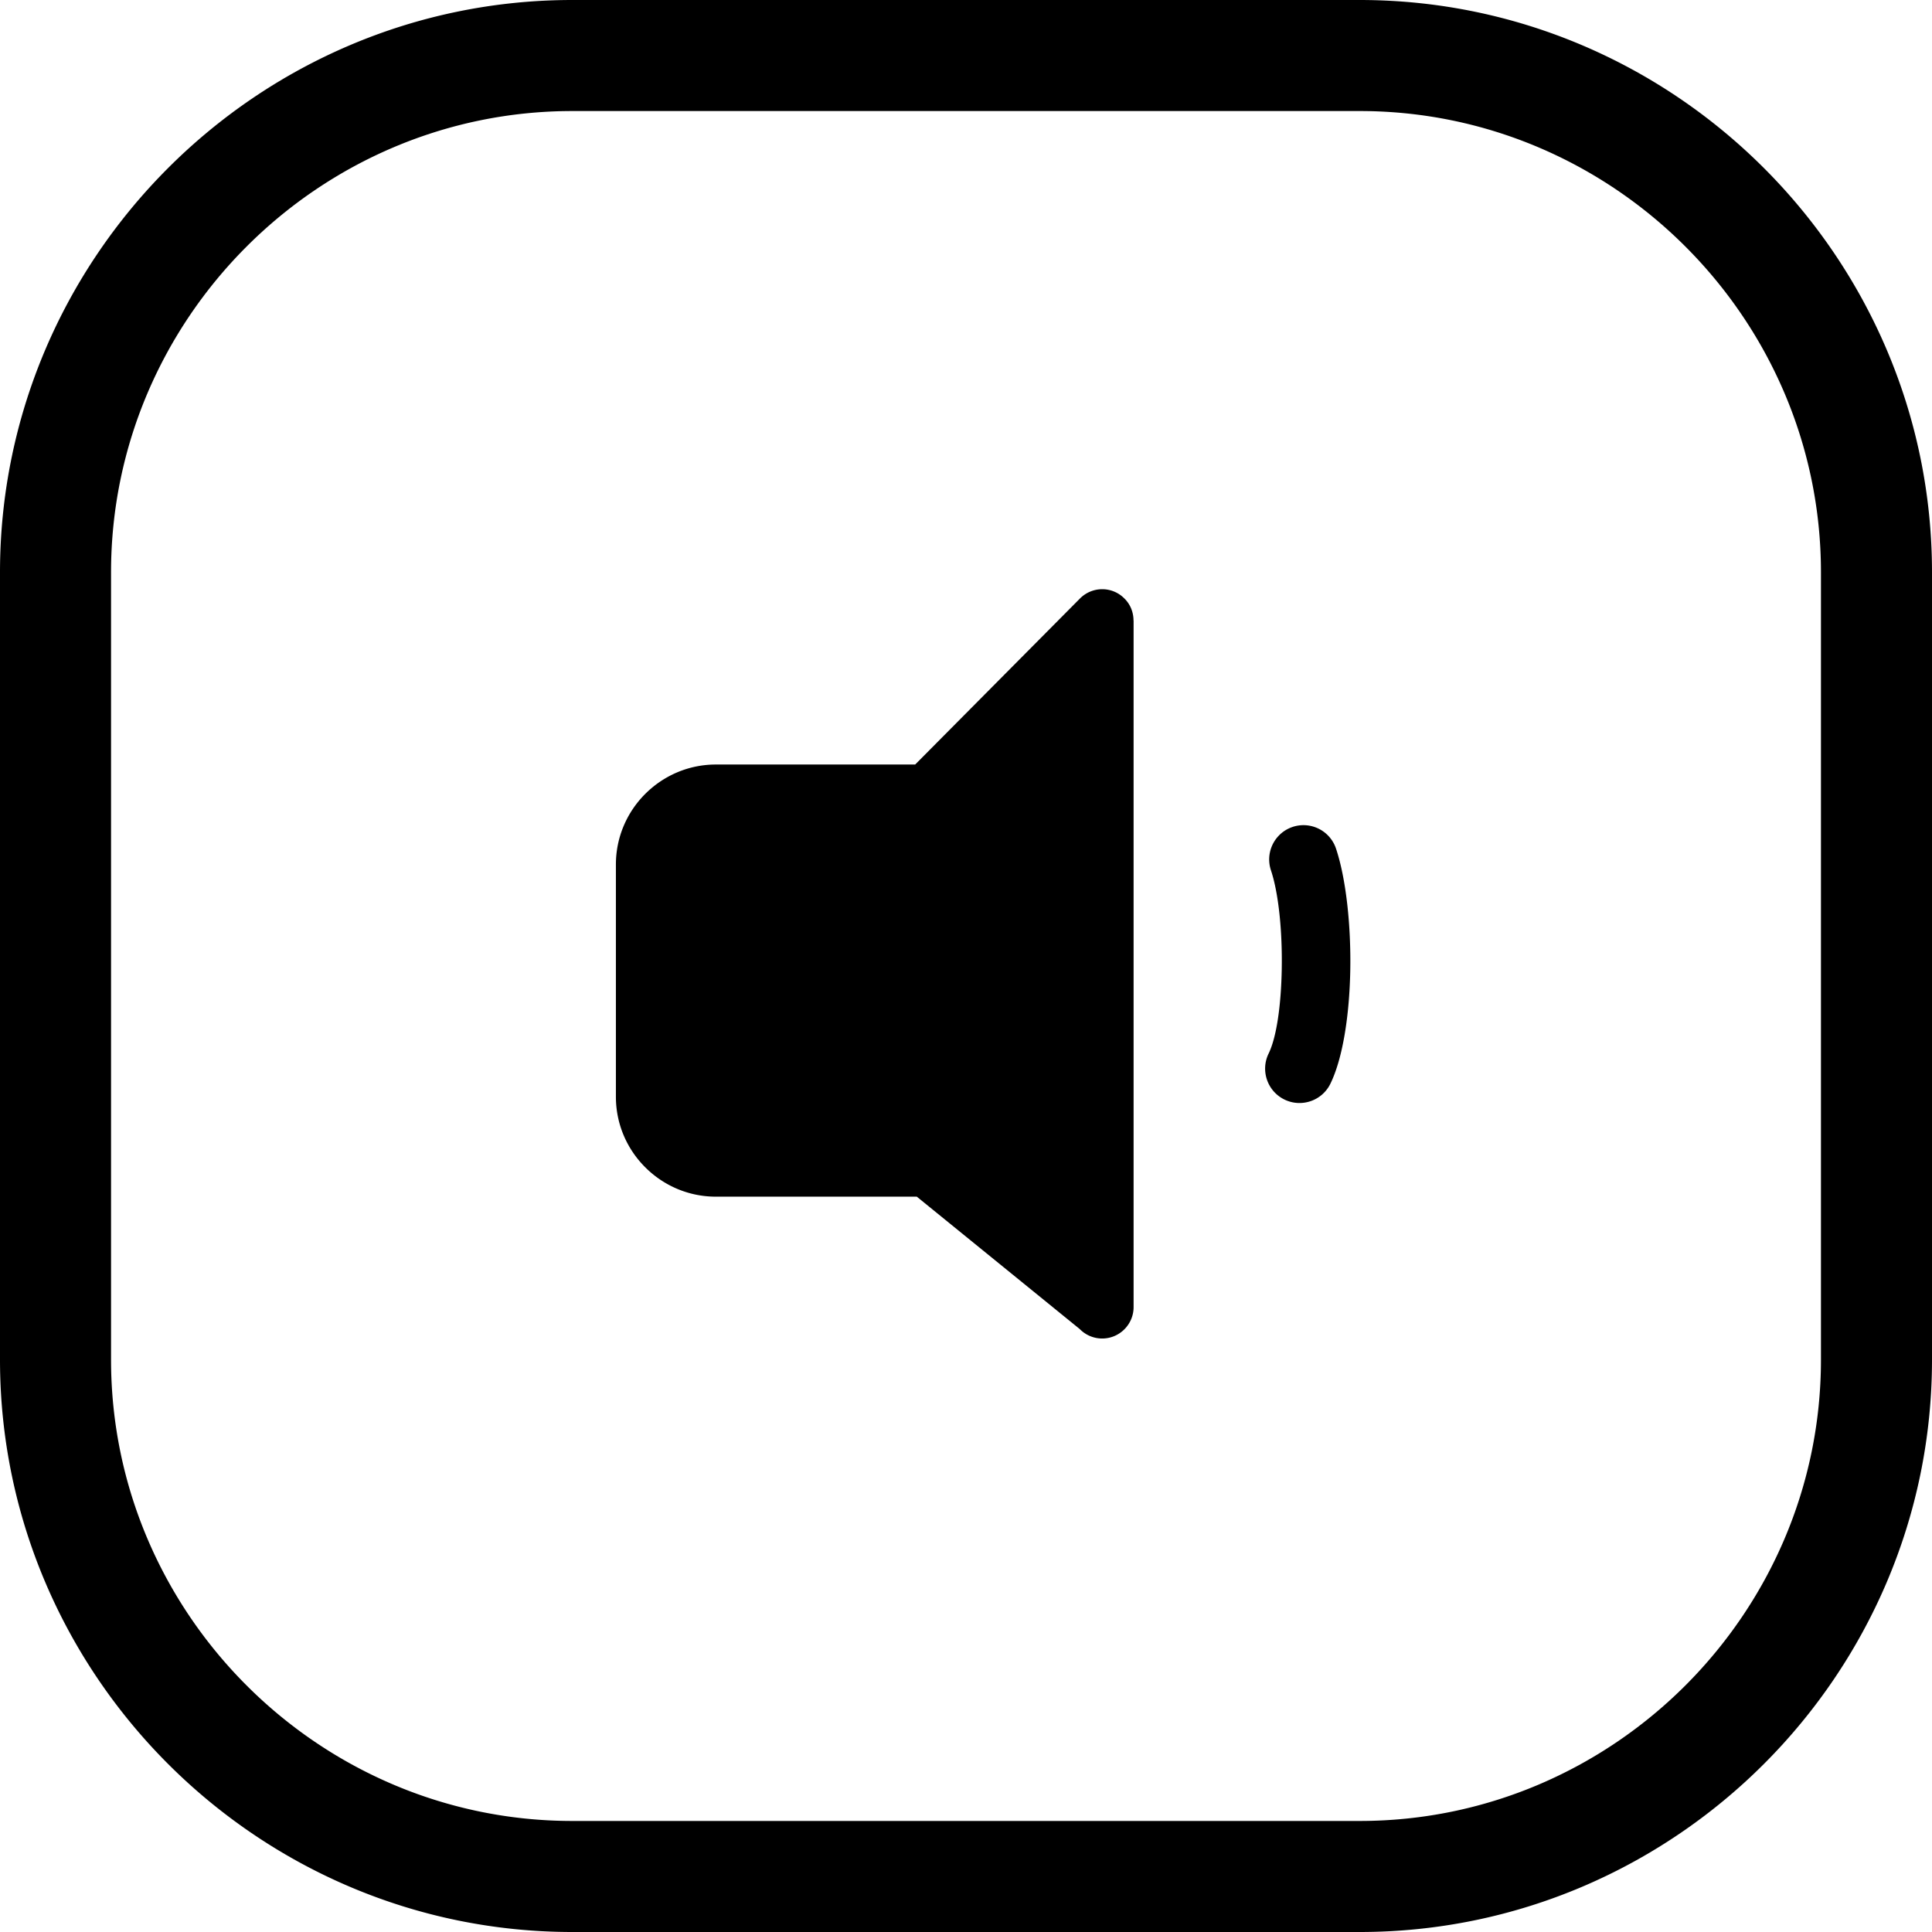
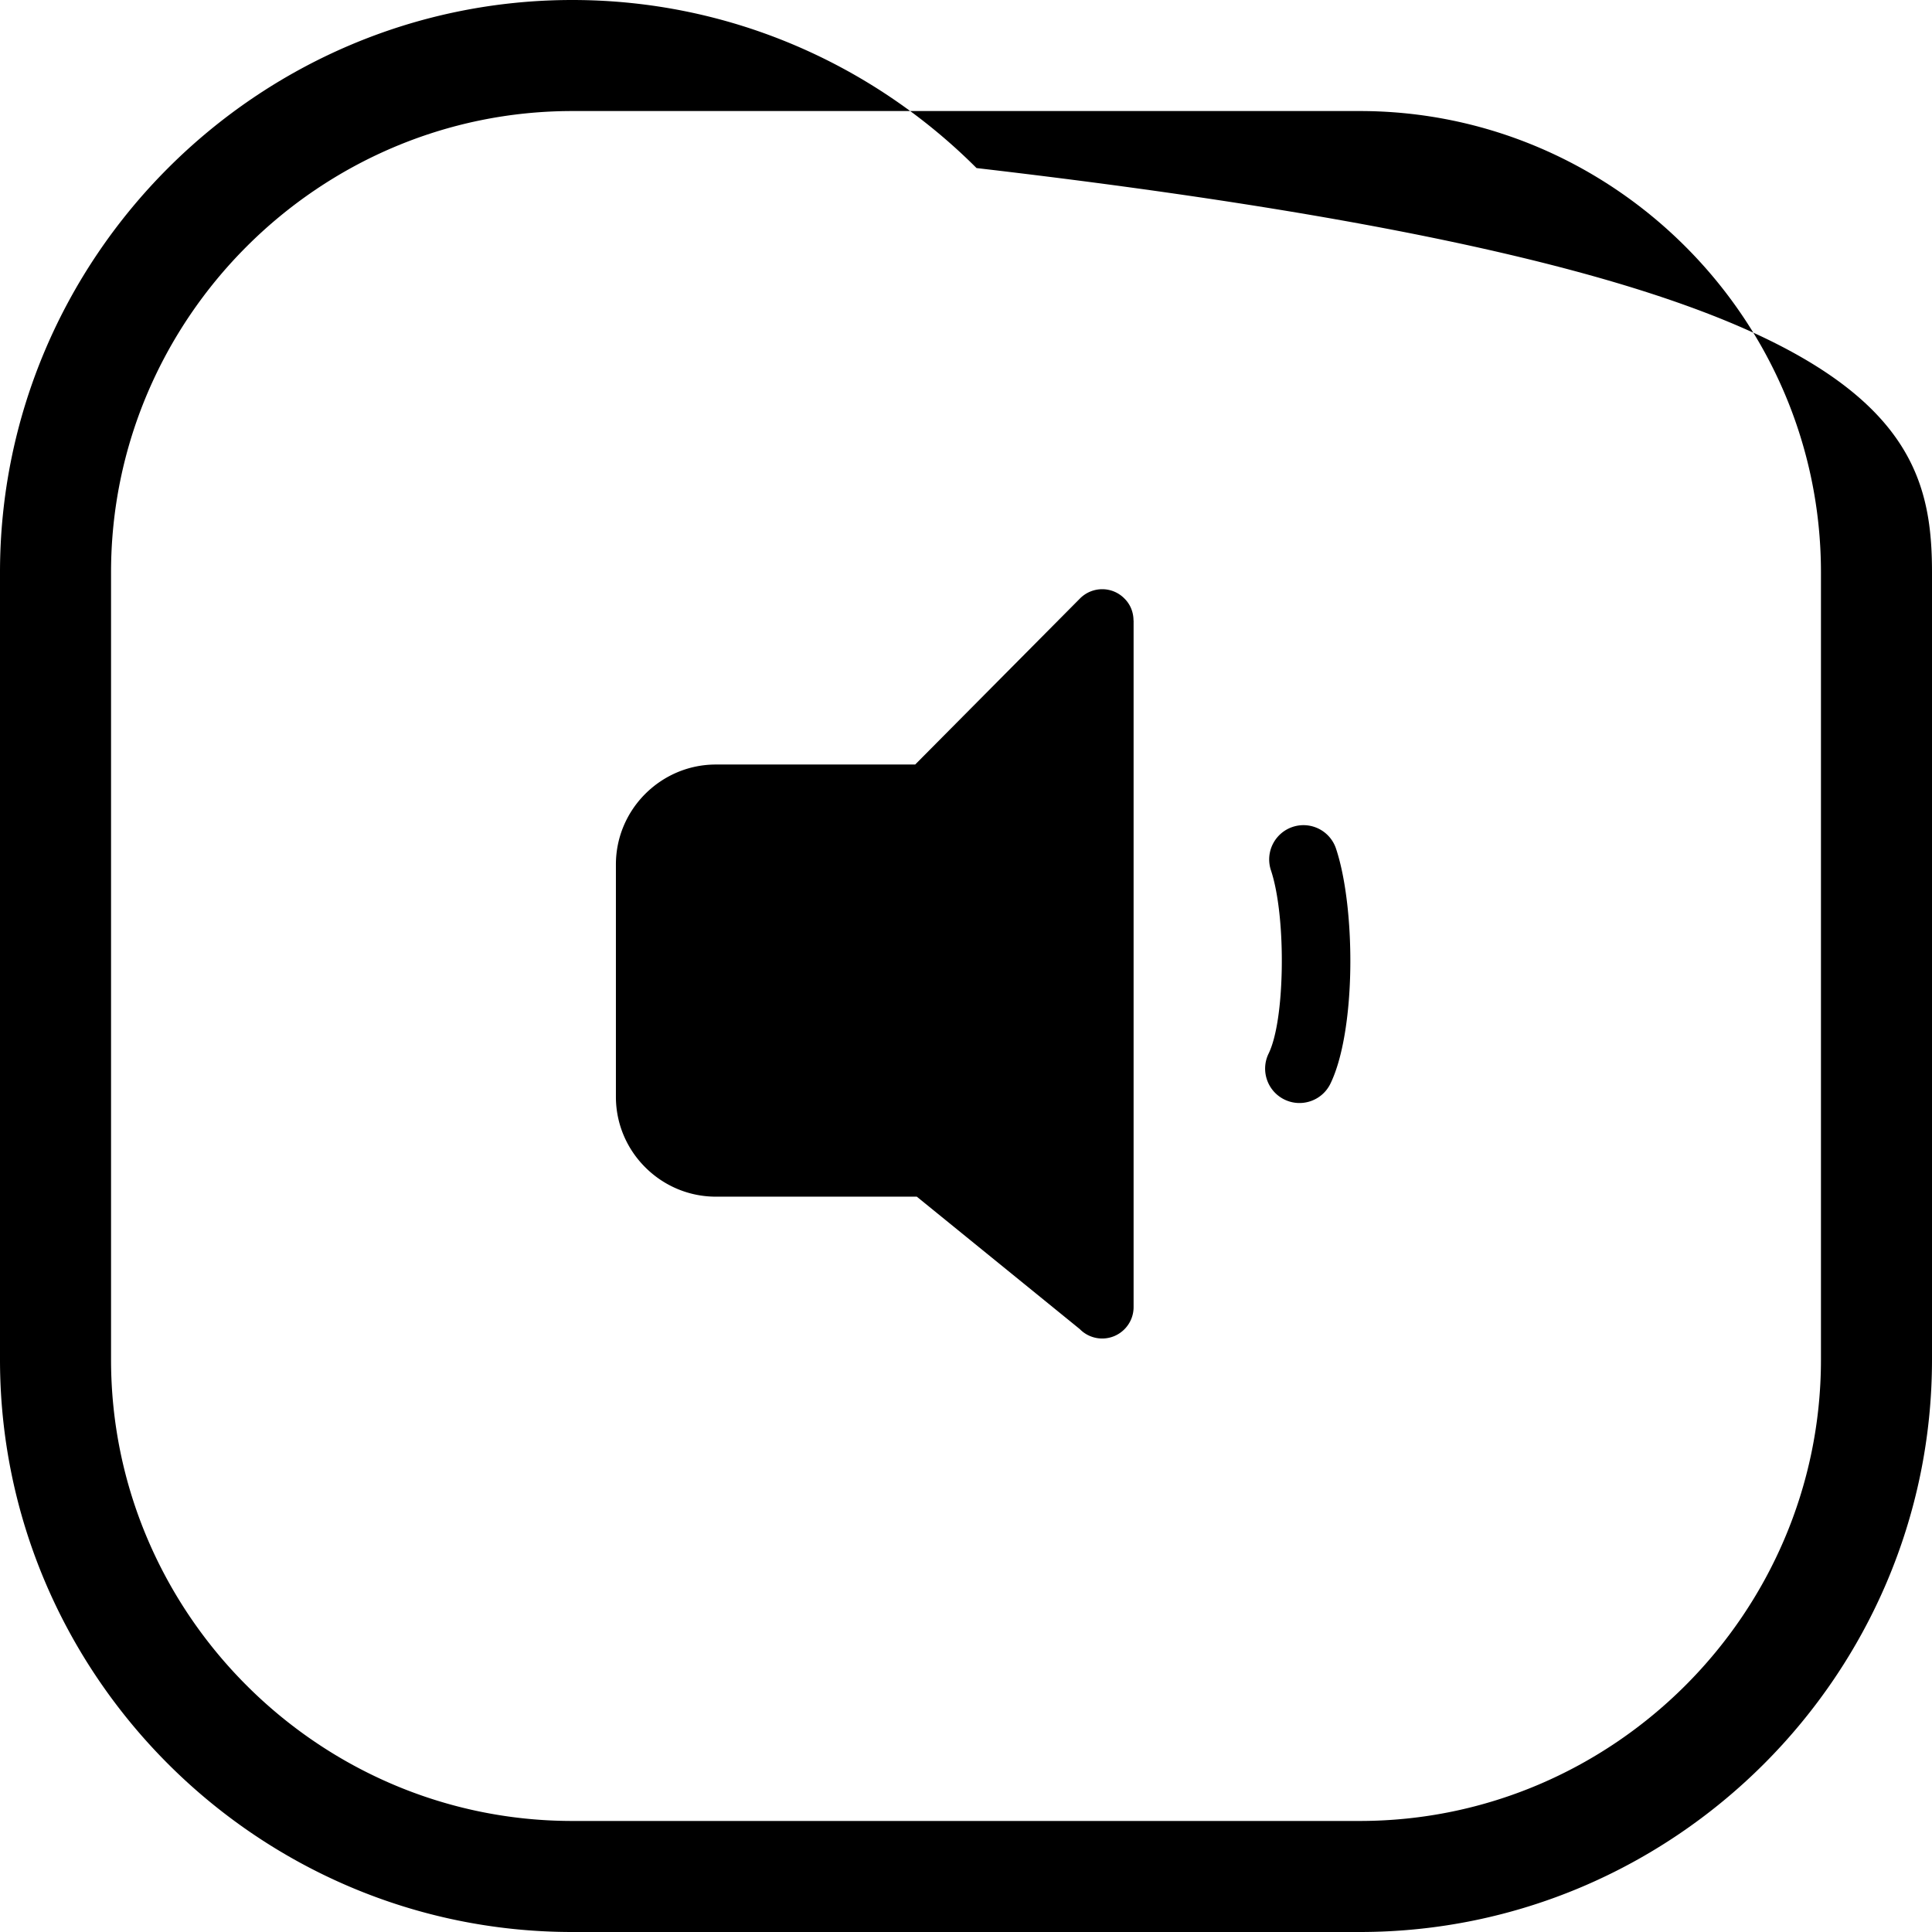
<svg xmlns="http://www.w3.org/2000/svg" shape-rendering="geometricPrecision" text-rendering="geometricPrecision" image-rendering="optimizeQuality" fill-rule="evenodd" clip-rule="evenodd" viewBox="0 0 512 512.001">
-   <path fill-rule="nonzero" d="M151.667 0h208.666c41.724 0 79.647 17.059 107.128 44.539C494.94 72.02 512 109.943 512 151.666v208.667c0 41.725-17.06 79.647-44.539 107.128-27.481 27.48-65.404 44.54-107.128 44.54H151.667c-41.724 0-79.647-17.06-107.128-44.54C17.06 439.98 0 402.058 0 360.333V151.666C0 109.943 17.06 72.02 44.539 44.539 72.02 17.059 109.943 0 151.667 0zm185.119 230.554a9.088 9.088 0 0117.235-5.769c2.718 8.073 4.031 20.562 3.813 32.415-.214 11.662-1.93 23.153-5.262 29.988-2.202 4.522-7.656 6.404-12.178 4.202-4.521-2.202-6.404-7.656-4.201-12.178 2.173-4.459 3.314-13.091 3.482-22.297.184-9.994-.809-20.185-2.889-26.361zm-147.077-27.947h52.822l43.689-44.017c3.237-3.238 8.475-3.264 11.713-.027 1.646 1.595 2.455 3.72 2.455 5.871h.026v181.961c0 4.579-3.719 8.325-8.326 8.325a8.313 8.313 0 01-5.945-2.505l-43.182-35.086h-53.252c-7.285 0-13.915-2.984-18.698-7.768-4.807-4.781-7.79-11.41-7.79-18.695v-61.57c0-7.286 2.983-13.914 7.767-18.696 4.806-4.808 11.436-7.793 18.721-7.793zm170.624-173.18H151.667c-33.601 0-64.159 13.757-86.321 35.918-22.161 22.162-35.918 52.721-35.918 86.321v208.667c0 33.602 13.757 64.16 35.918 86.322 22.162 22.161 52.72 35.918 86.321 35.918h208.666c33.601 0 64.159-13.757 86.321-35.918 22.161-22.162 35.918-52.72 35.918-86.322V151.666c0-33.6-13.757-64.159-35.918-86.321-22.162-22.161-52.72-35.918-86.321-35.918z" />
+   <path fill-rule="nonzero" d="M151.667 0c41.724 0 79.647 17.059 107.128 44.539C494.94 72.02 512 109.943 512 151.666v208.667c0 41.725-17.06 79.647-44.539 107.128-27.481 27.48-65.404 44.54-107.128 44.54H151.667c-41.724 0-79.647-17.06-107.128-44.54C17.06 439.98 0 402.058 0 360.333V151.666C0 109.943 17.06 72.02 44.539 44.539 72.02 17.059 109.943 0 151.667 0zm185.119 230.554a9.088 9.088 0 0117.235-5.769c2.718 8.073 4.031 20.562 3.813 32.415-.214 11.662-1.93 23.153-5.262 29.988-2.202 4.522-7.656 6.404-12.178 4.202-4.521-2.202-6.404-7.656-4.201-12.178 2.173-4.459 3.314-13.091 3.482-22.297.184-9.994-.809-20.185-2.889-26.361zm-147.077-27.947h52.822l43.689-44.017c3.237-3.238 8.475-3.264 11.713-.027 1.646 1.595 2.455 3.72 2.455 5.871h.026v181.961c0 4.579-3.719 8.325-8.326 8.325a8.313 8.313 0 01-5.945-2.505l-43.182-35.086h-53.252c-7.285 0-13.915-2.984-18.698-7.768-4.807-4.781-7.79-11.41-7.79-18.695v-61.57c0-7.286 2.983-13.914 7.767-18.696 4.806-4.808 11.436-7.793 18.721-7.793zm170.624-173.18H151.667c-33.601 0-64.159 13.757-86.321 35.918-22.161 22.162-35.918 52.721-35.918 86.321v208.667c0 33.602 13.757 64.16 35.918 86.322 22.162 22.161 52.72 35.918 86.321 35.918h208.666c33.601 0 64.159-13.757 86.321-35.918 22.161-22.162 35.918-52.72 35.918-86.322V151.666c0-33.6-13.757-64.159-35.918-86.321-22.162-22.161-52.72-35.918-86.321-35.918z" />
</svg>